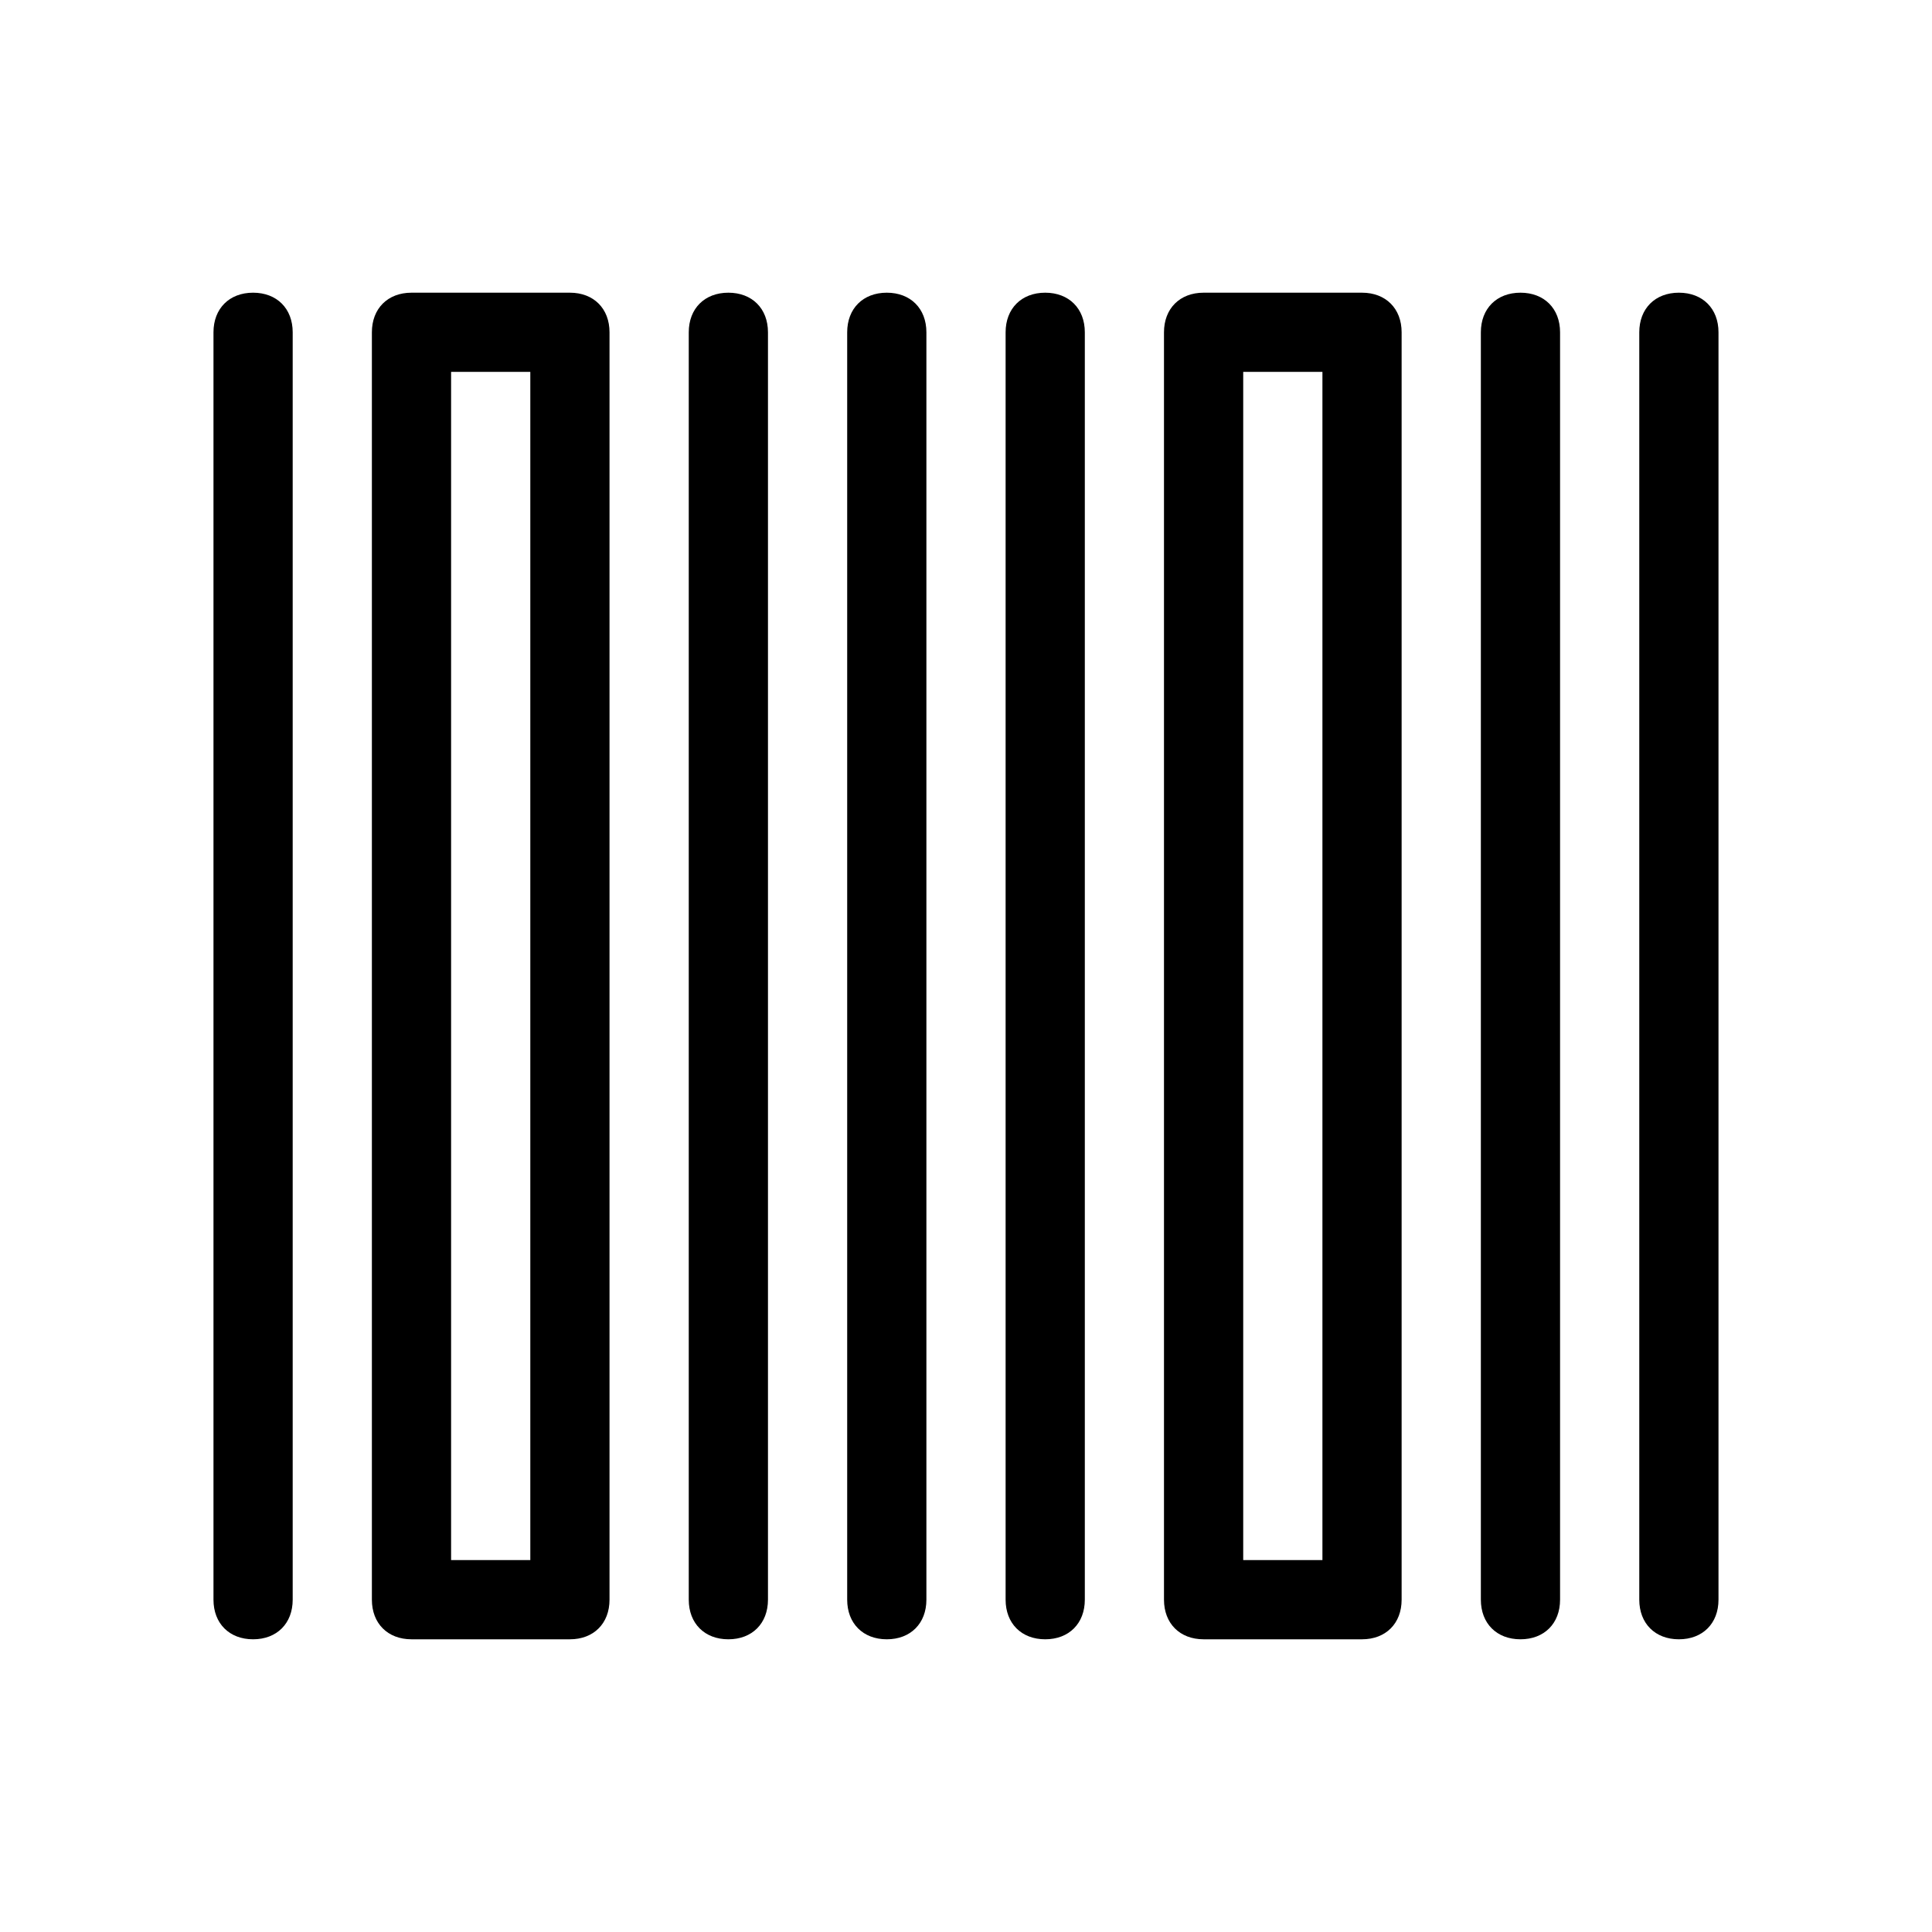
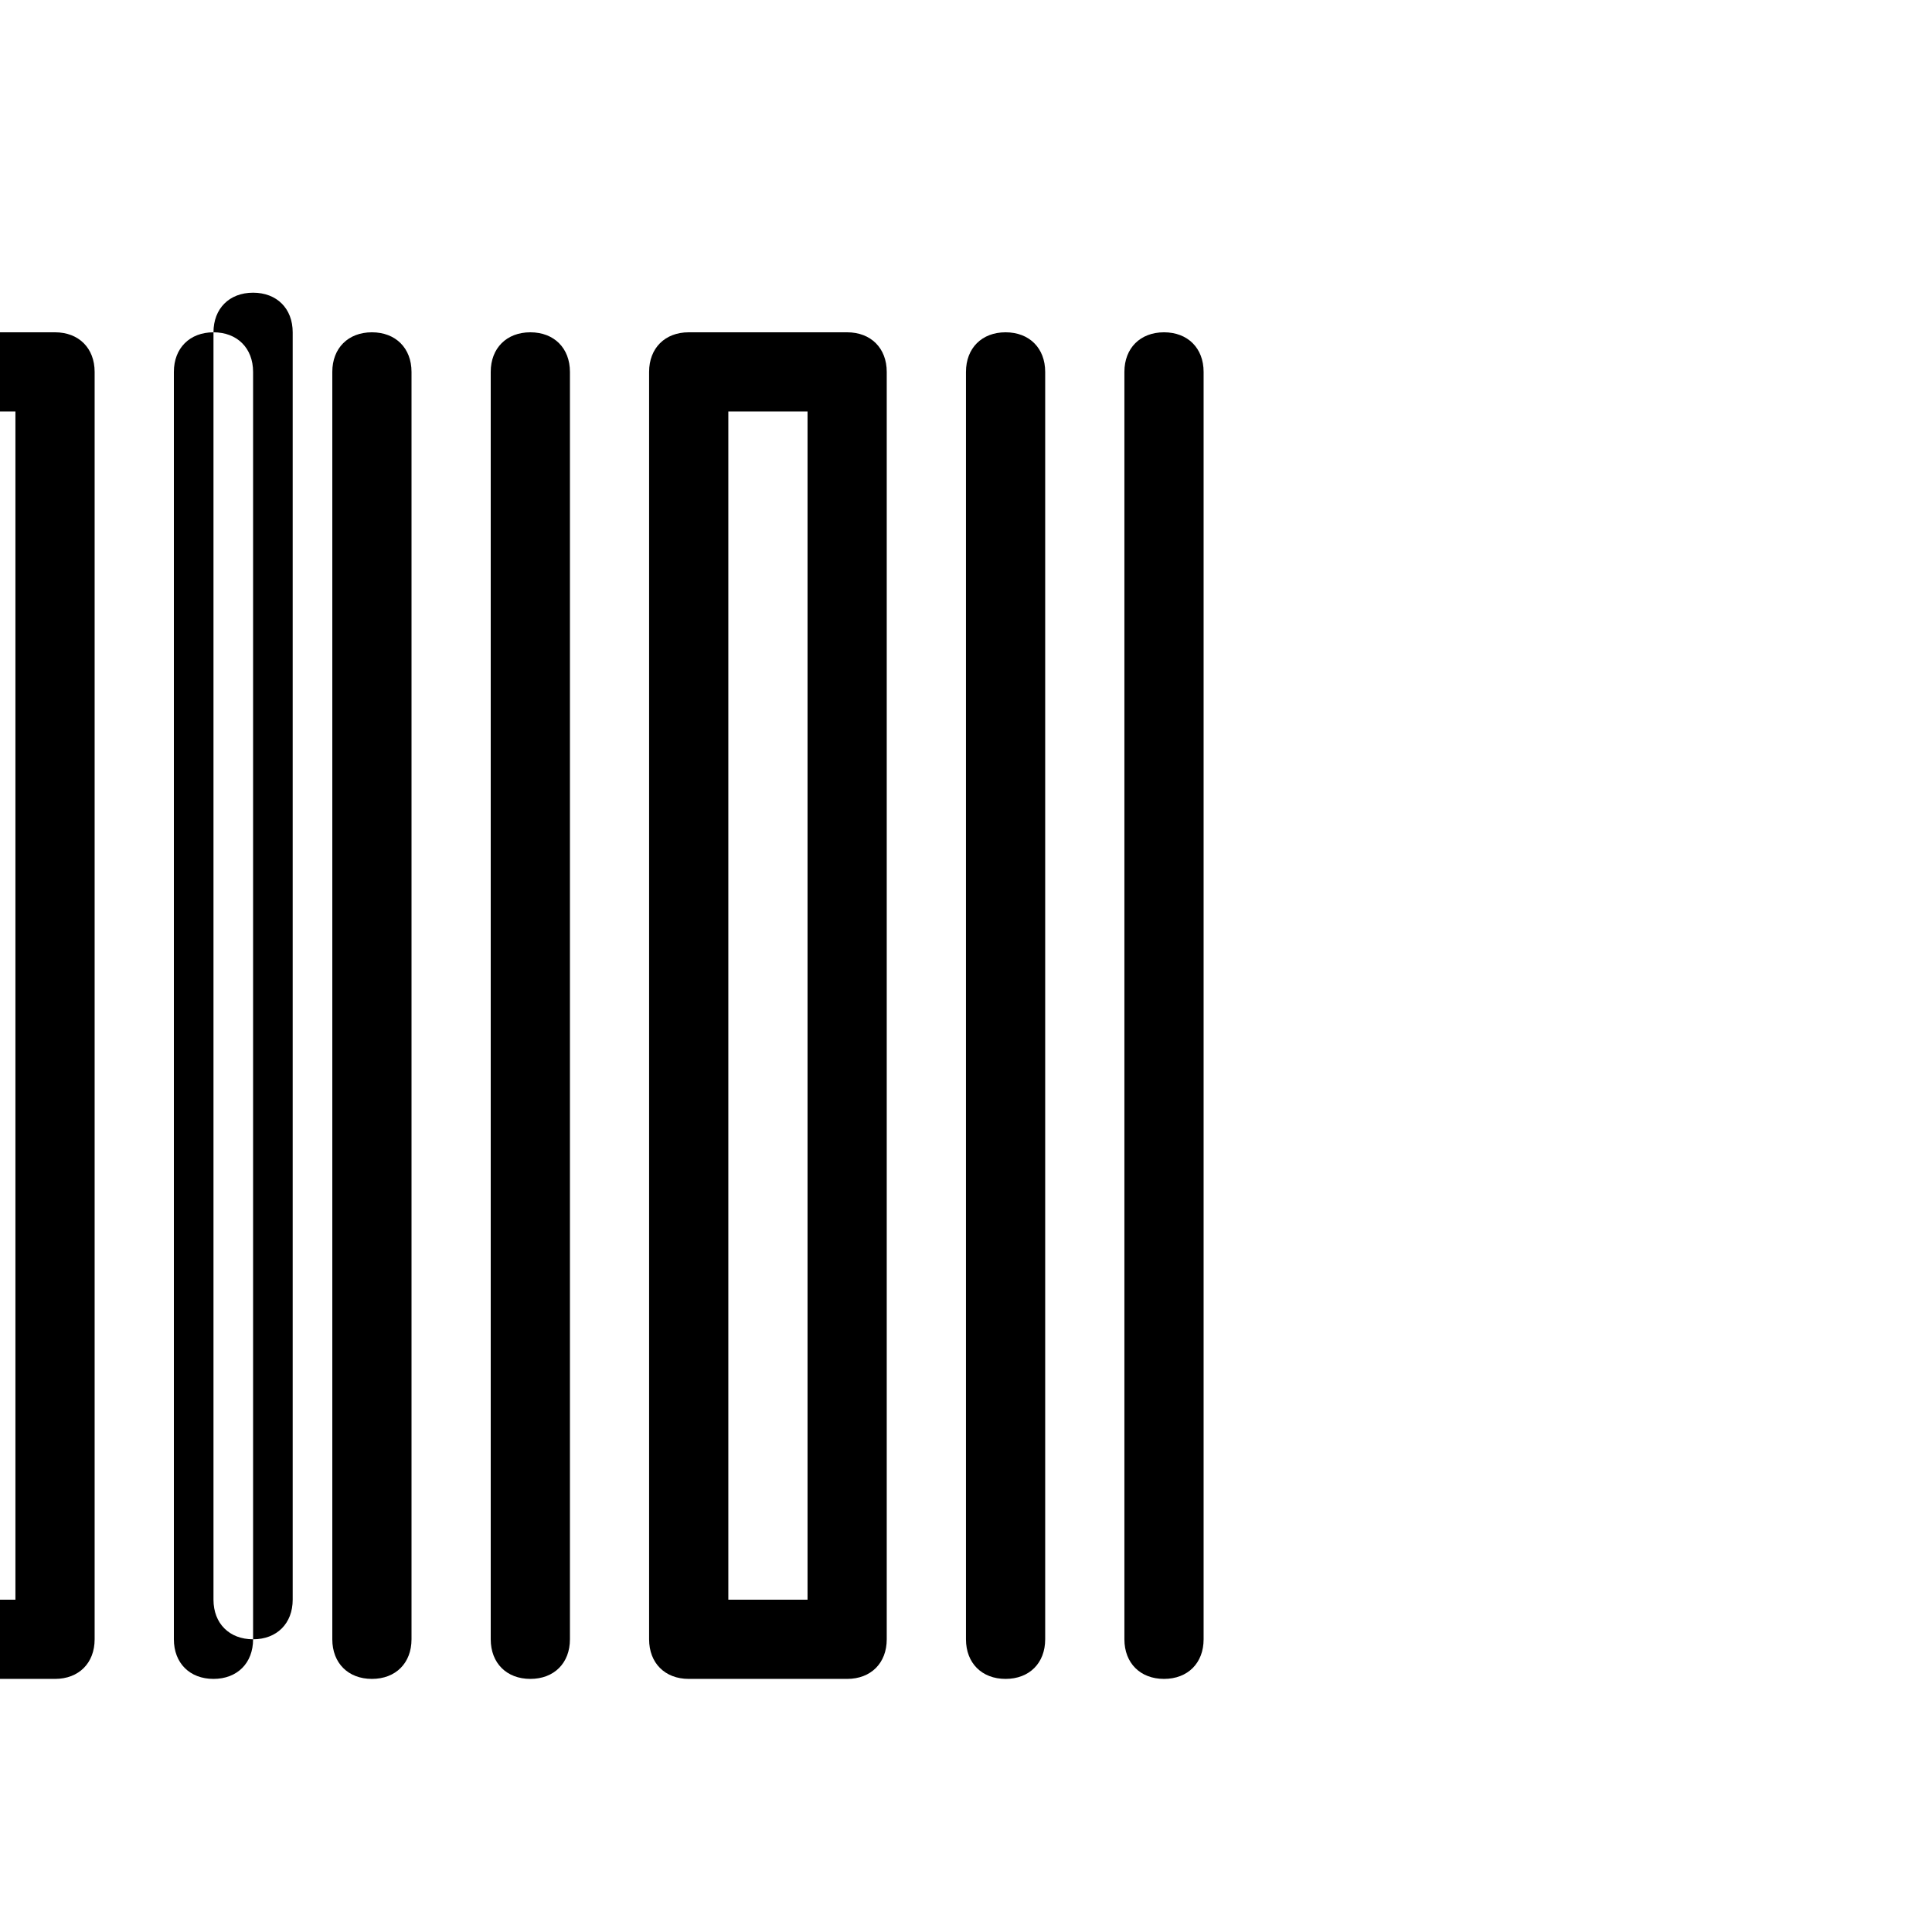
<svg xmlns="http://www.w3.org/2000/svg" fill="#000000" width="800px" height="800px" version="1.1" viewBox="144 144 512 512">
-   <path d="m211.07 578.43c-6.297 0-10.496-4.199-10.496-10.496v-335.87c0-6.297 4.199-10.496 10.496-10.496 6.297 0 10.496 4.199 10.496 10.496v335.87c0 6.301-4.199 10.496-10.496 10.496zm136.45-10.496v-335.87c0-6.297-4.199-10.496-10.496-10.496-6.297 0-10.496 4.199-10.496 10.496v335.87c0 6.297 4.199 10.496 10.496 10.496 6.297 0 10.496-4.195 10.496-10.496zm83.969 0v-335.87c0-6.297-4.199-10.496-10.496-10.496-6.297 0-10.496 4.199-10.496 10.496v335.87c0 6.297 4.199 10.496 10.496 10.496 6.297 0 10.496-4.195 10.496-10.496zm-41.984 0v-335.87c0-6.297-4.199-10.496-10.496-10.496-6.297 0-10.496 4.199-10.496 10.496v335.87c0 6.297 4.199 10.496 10.496 10.496 6.297 0 10.496-4.195 10.496-10.496zm167.93 0v-335.87c0-6.297-4.199-10.496-10.496-10.496s-10.496 4.199-10.496 10.496v335.87c0 6.297 4.199 10.496 10.496 10.496 6.301 0 10.496-4.195 10.496-10.496zm41.984 0v-335.87c0-6.297-4.199-10.496-10.496-10.496s-10.496 4.199-10.496 10.496v335.87c0 6.297 4.199 10.496 10.496 10.496 6.301 0 10.496-4.195 10.496-10.496zm-293.89 0v-335.87c0-6.297-4.199-10.496-10.496-10.496h-41.984c-6.297 0-10.496 4.199-10.496 10.496v335.87c0 6.297 4.199 10.496 10.496 10.496h41.984c6.297 0 10.496-4.195 10.496-10.496zm-41.984-325.38h20.992v314.88h-20.992zm251.9 325.38v-335.87c0-6.297-4.199-10.496-10.496-10.496h-41.984c-6.297 0-10.496 4.199-10.496 10.496v335.87c0 6.297 4.199 10.496 10.496 10.496h41.984c6.301 0 10.496-4.195 10.496-10.496zm-41.98-325.38h20.992v314.88h-20.992z" />
+   <path d="m211.07 578.43c-6.297 0-10.496-4.199-10.496-10.496v-335.87c0-6.297 4.199-10.496 10.496-10.496 6.297 0 10.496 4.199 10.496 10.496v335.87c0 6.301-4.199 10.496-10.496 10.496zv-335.87c0-6.297-4.199-10.496-10.496-10.496-6.297 0-10.496 4.199-10.496 10.496v335.87c0 6.297 4.199 10.496 10.496 10.496 6.297 0 10.496-4.195 10.496-10.496zm83.969 0v-335.87c0-6.297-4.199-10.496-10.496-10.496-6.297 0-10.496 4.199-10.496 10.496v335.87c0 6.297 4.199 10.496 10.496 10.496 6.297 0 10.496-4.195 10.496-10.496zm-41.984 0v-335.87c0-6.297-4.199-10.496-10.496-10.496-6.297 0-10.496 4.199-10.496 10.496v335.87c0 6.297 4.199 10.496 10.496 10.496 6.297 0 10.496-4.195 10.496-10.496zm167.93 0v-335.87c0-6.297-4.199-10.496-10.496-10.496s-10.496 4.199-10.496 10.496v335.87c0 6.297 4.199 10.496 10.496 10.496 6.301 0 10.496-4.195 10.496-10.496zm41.984 0v-335.87c0-6.297-4.199-10.496-10.496-10.496s-10.496 4.199-10.496 10.496v335.87c0 6.297 4.199 10.496 10.496 10.496 6.301 0 10.496-4.195 10.496-10.496zm-293.89 0v-335.87c0-6.297-4.199-10.496-10.496-10.496h-41.984c-6.297 0-10.496 4.199-10.496 10.496v335.87c0 6.297 4.199 10.496 10.496 10.496h41.984c6.297 0 10.496-4.195 10.496-10.496zm-41.984-325.38h20.992v314.88h-20.992zm251.9 325.38v-335.87c0-6.297-4.199-10.496-10.496-10.496h-41.984c-6.297 0-10.496 4.199-10.496 10.496v335.87c0 6.297 4.199 10.496 10.496 10.496h41.984c6.301 0 10.496-4.195 10.496-10.496zm-41.98-325.38h20.992v314.88h-20.992z" />
</svg>